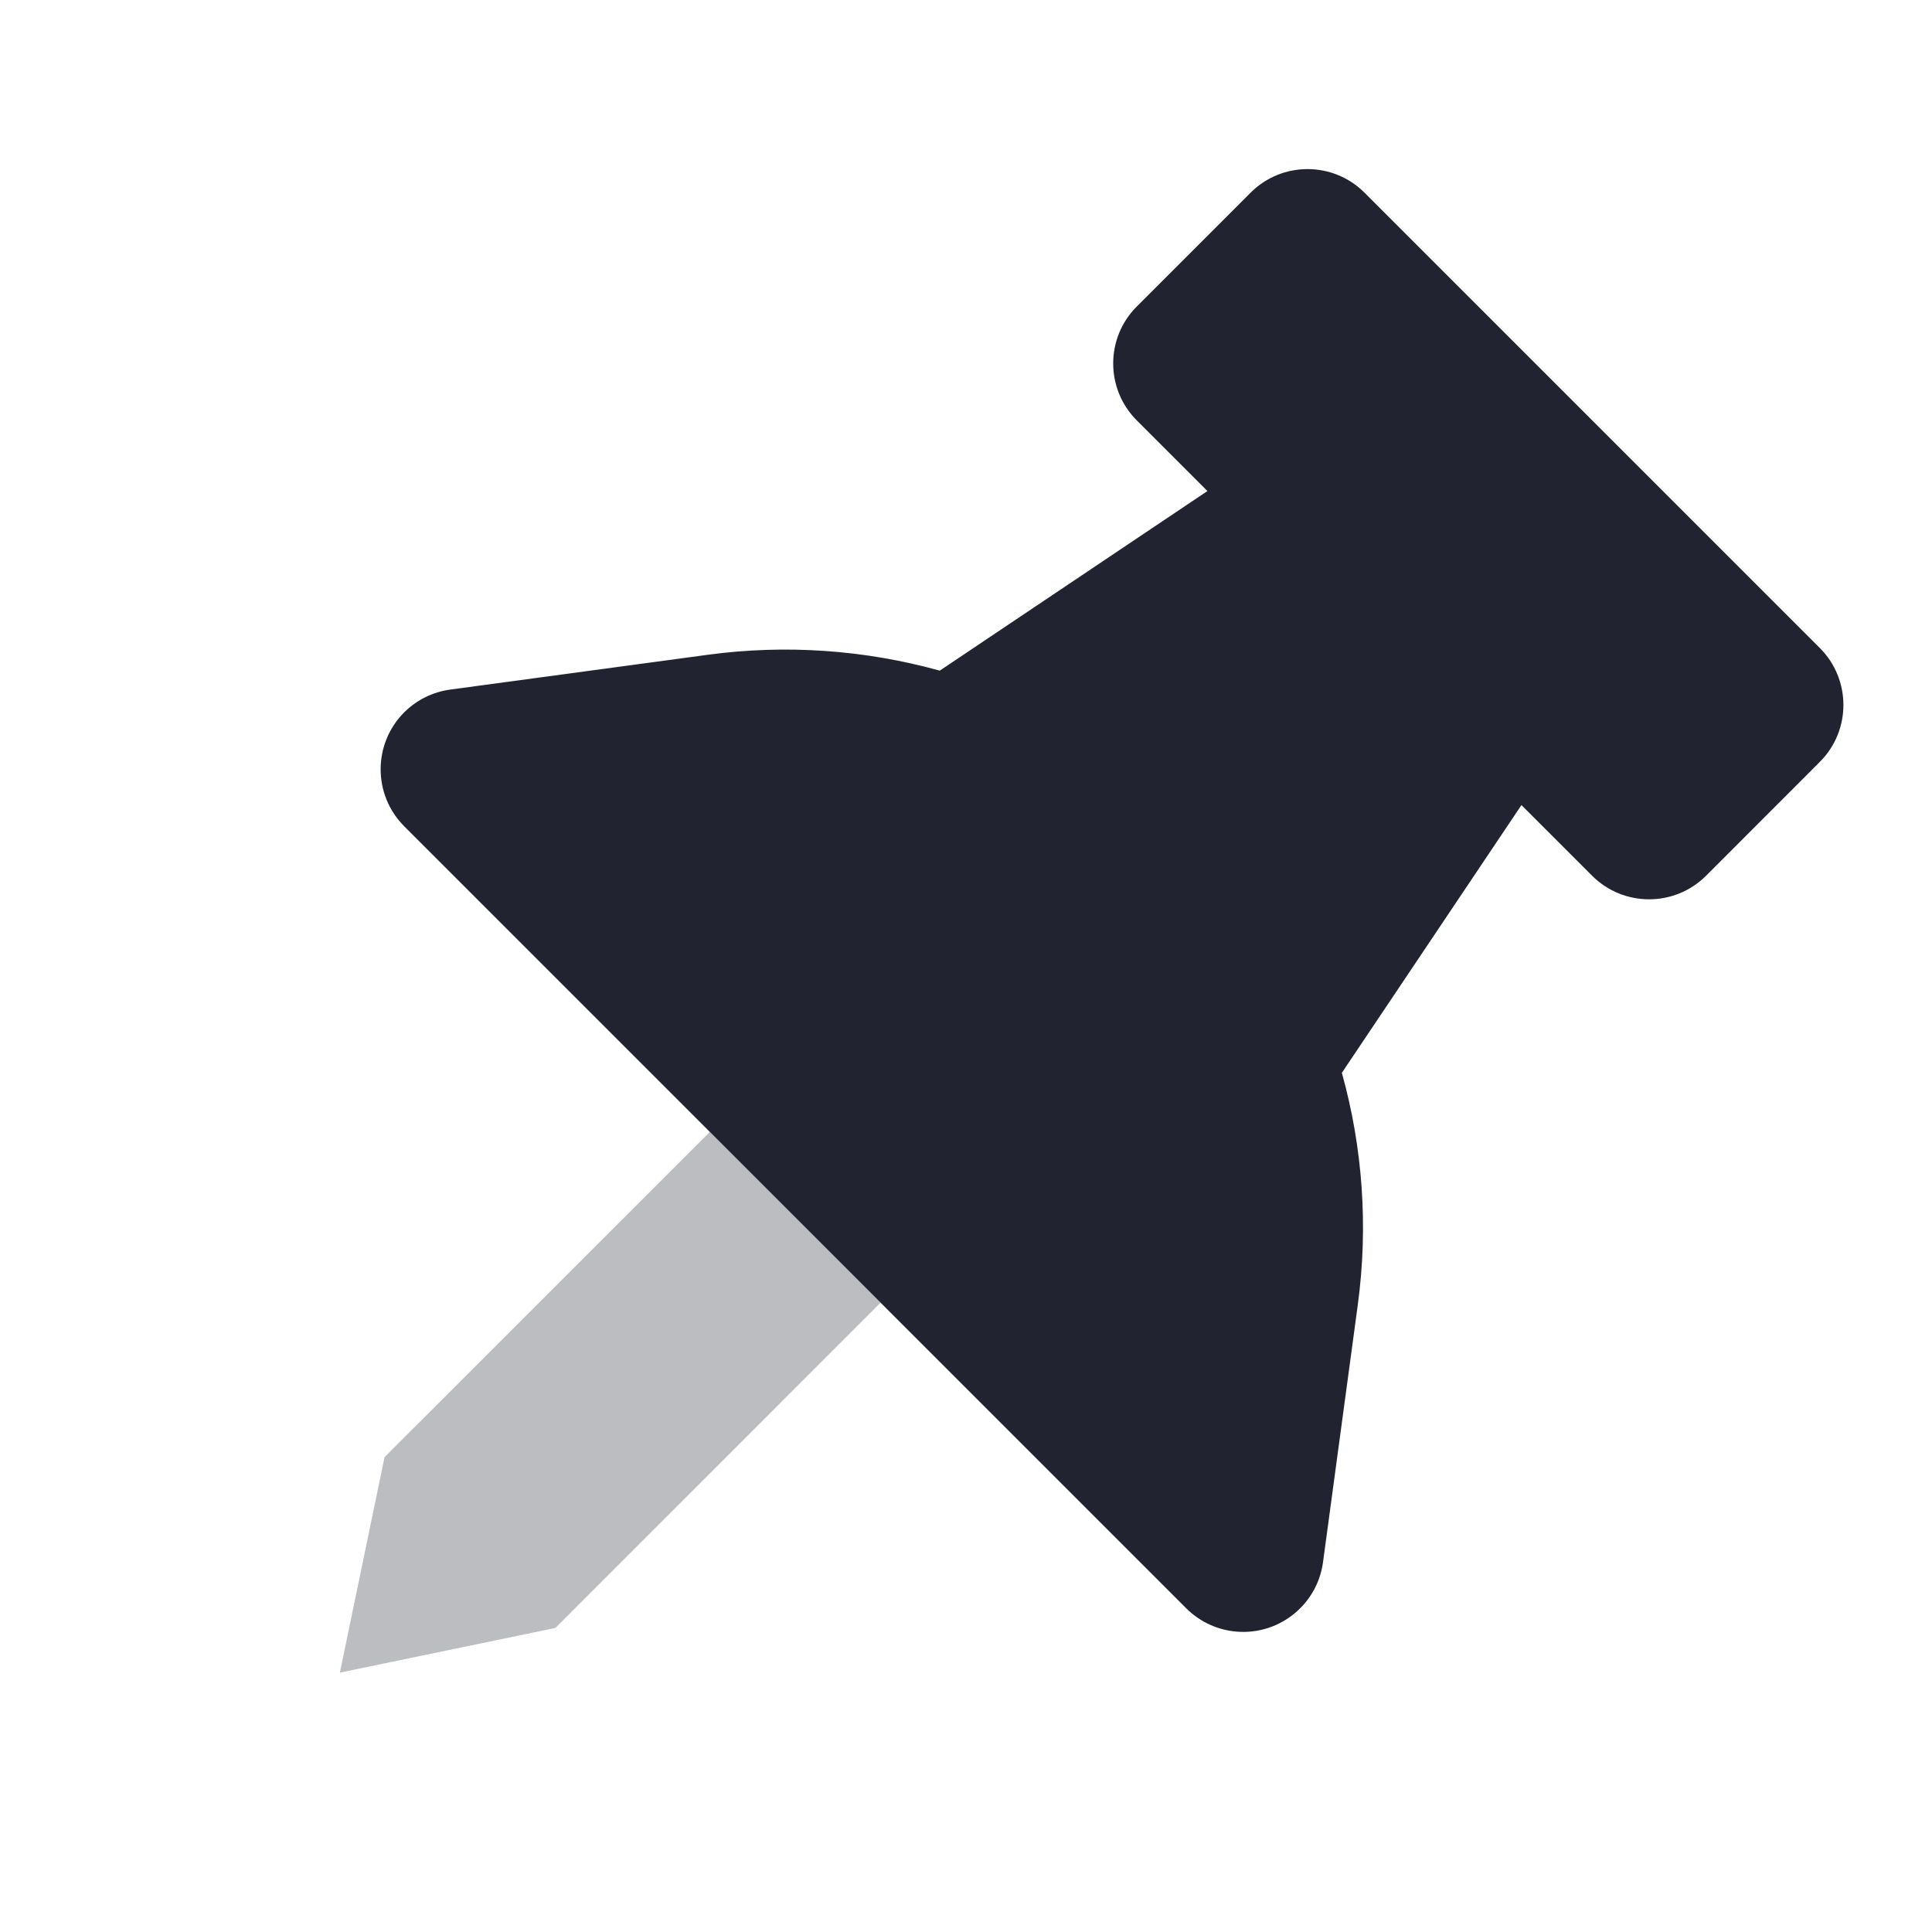
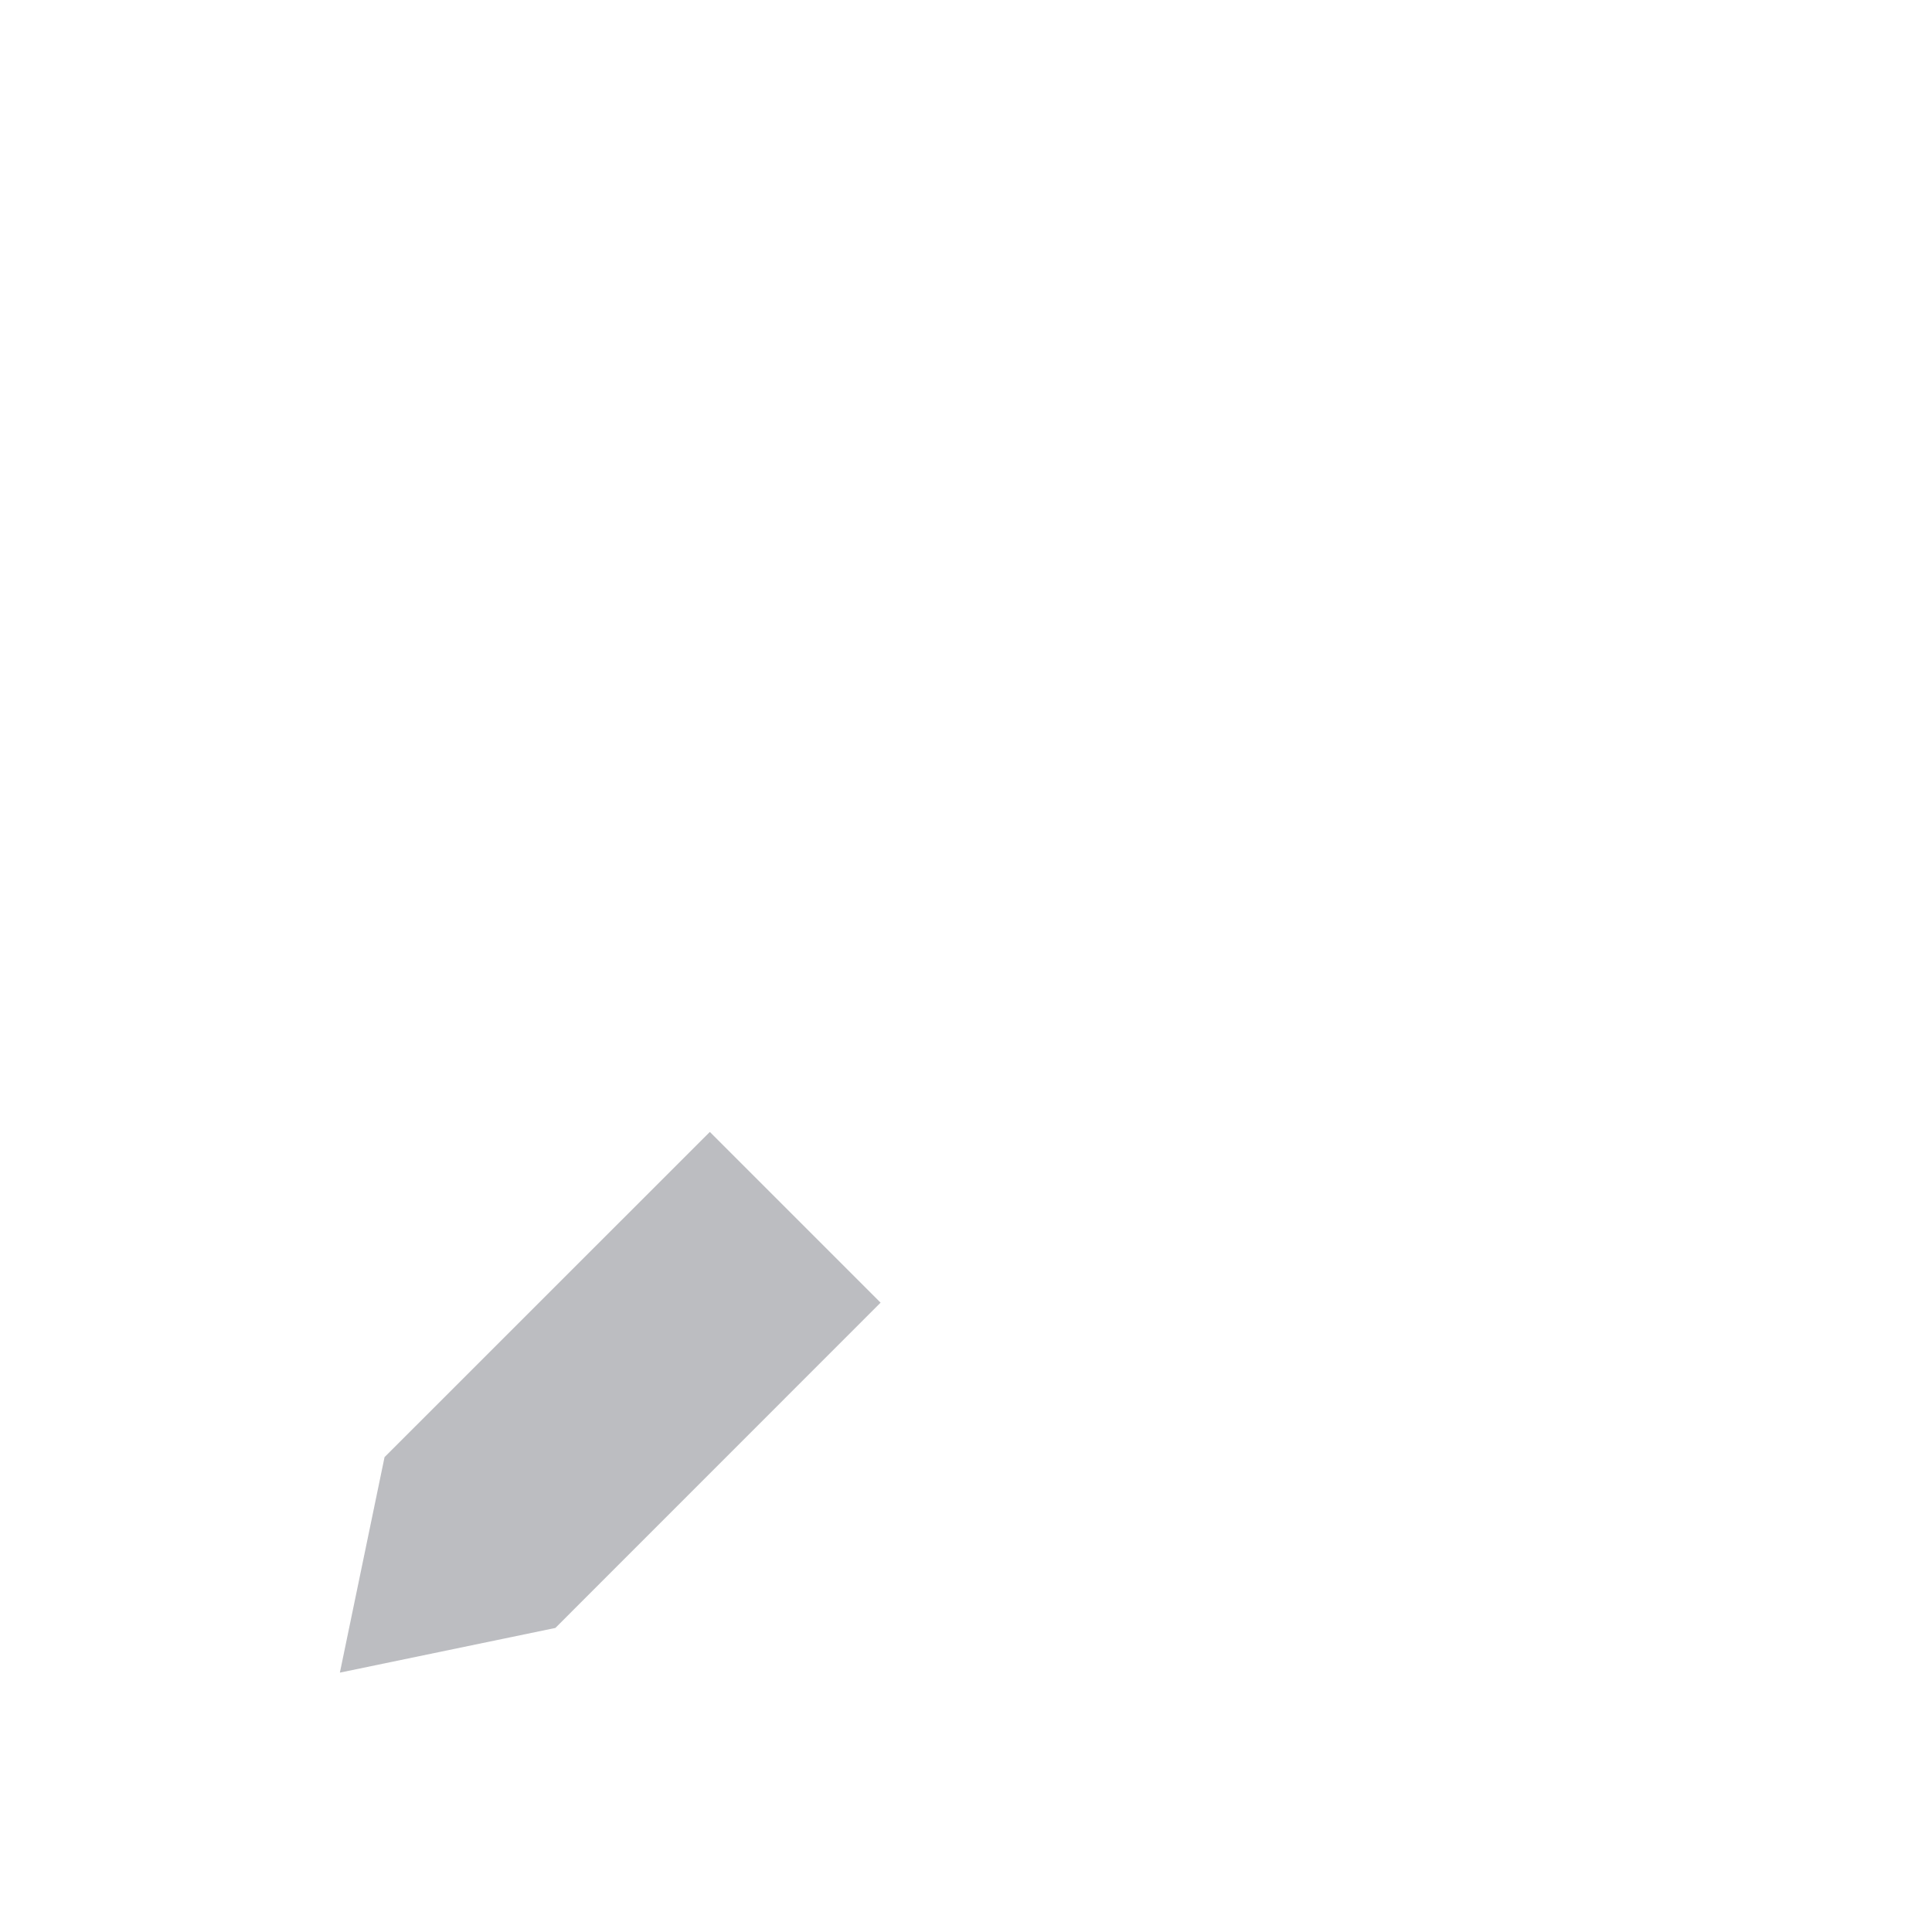
<svg xmlns="http://www.w3.org/2000/svg" width="24" height="24" viewBox="0 0 24 24" fill="none">
-   <path fill-rule="evenodd" clip-rule="evenodd" d="M11.674 8.331L14.999 6.1L14.121 5.222C13.731 4.831 13.731 4.198 14.121 3.808L15.536 2.393C15.926 2.003 16.559 2.003 16.95 2.393L22.607 8.05C22.997 8.441 22.997 9.074 22.607 9.464L21.193 10.879C20.802 11.269 20.169 11.269 19.778 10.879L18.9 10.001L16.669 13.327C16.927 14.252 16.999 15.232 16.867 16.209L16.435 19.406C16.361 19.953 15.857 20.337 15.31 20.263C15.093 20.234 14.891 20.134 14.736 19.979L5.021 10.264C4.631 9.873 4.631 9.24 5.021 8.849C5.176 8.695 5.377 8.595 5.594 8.566L8.791 8.134C9.768 8.002 10.748 8.074 11.674 8.331V8.331Z" fill="#212430" />
-   <path opacity="0.3" fill-rule="evenodd" clip-rule="evenodd" d="M8.818 14.061L4.777 18.101L4.222 20.778L6.899 20.223L10.939 16.182L8.818 14.061Z" fill="#212430" />
+   <path opacity="0.3" fill-rule="evenodd" clip-rule="evenodd" d="M8.818 14.061L4.777 18.101L4.222 20.778L6.899 20.223L10.939 16.182L8.818 14.061" fill="#212430" />
</svg>